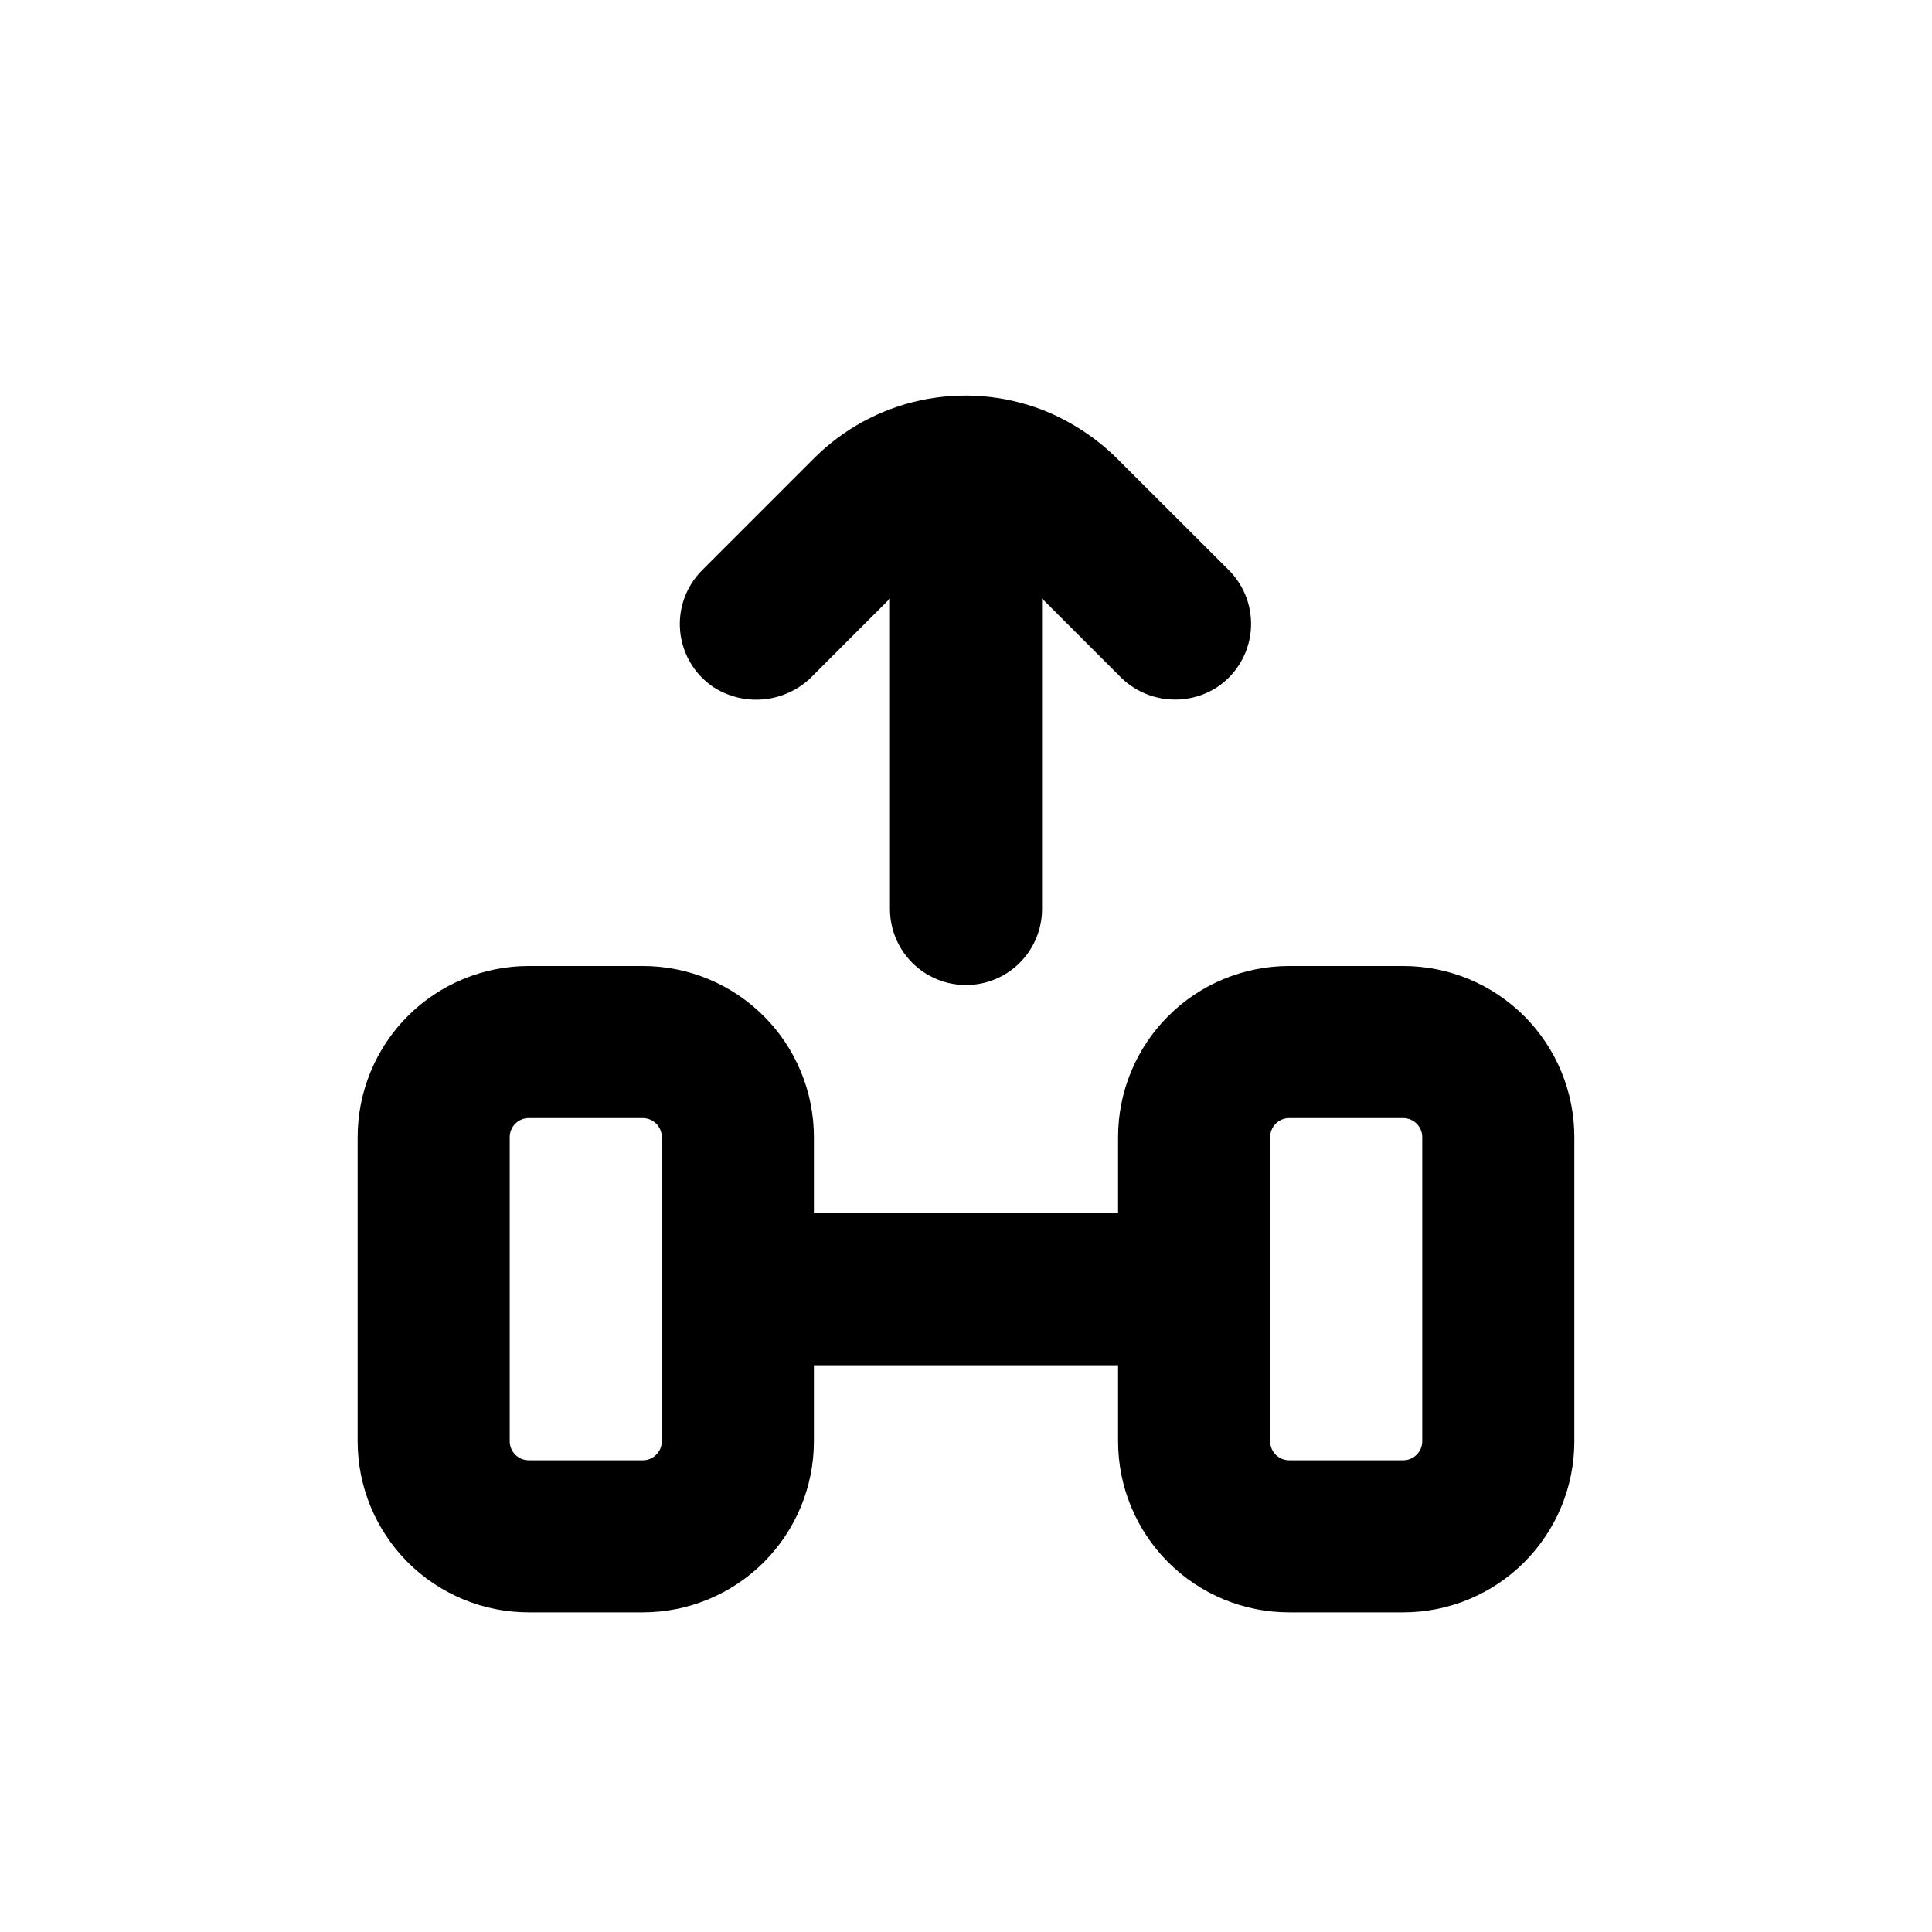
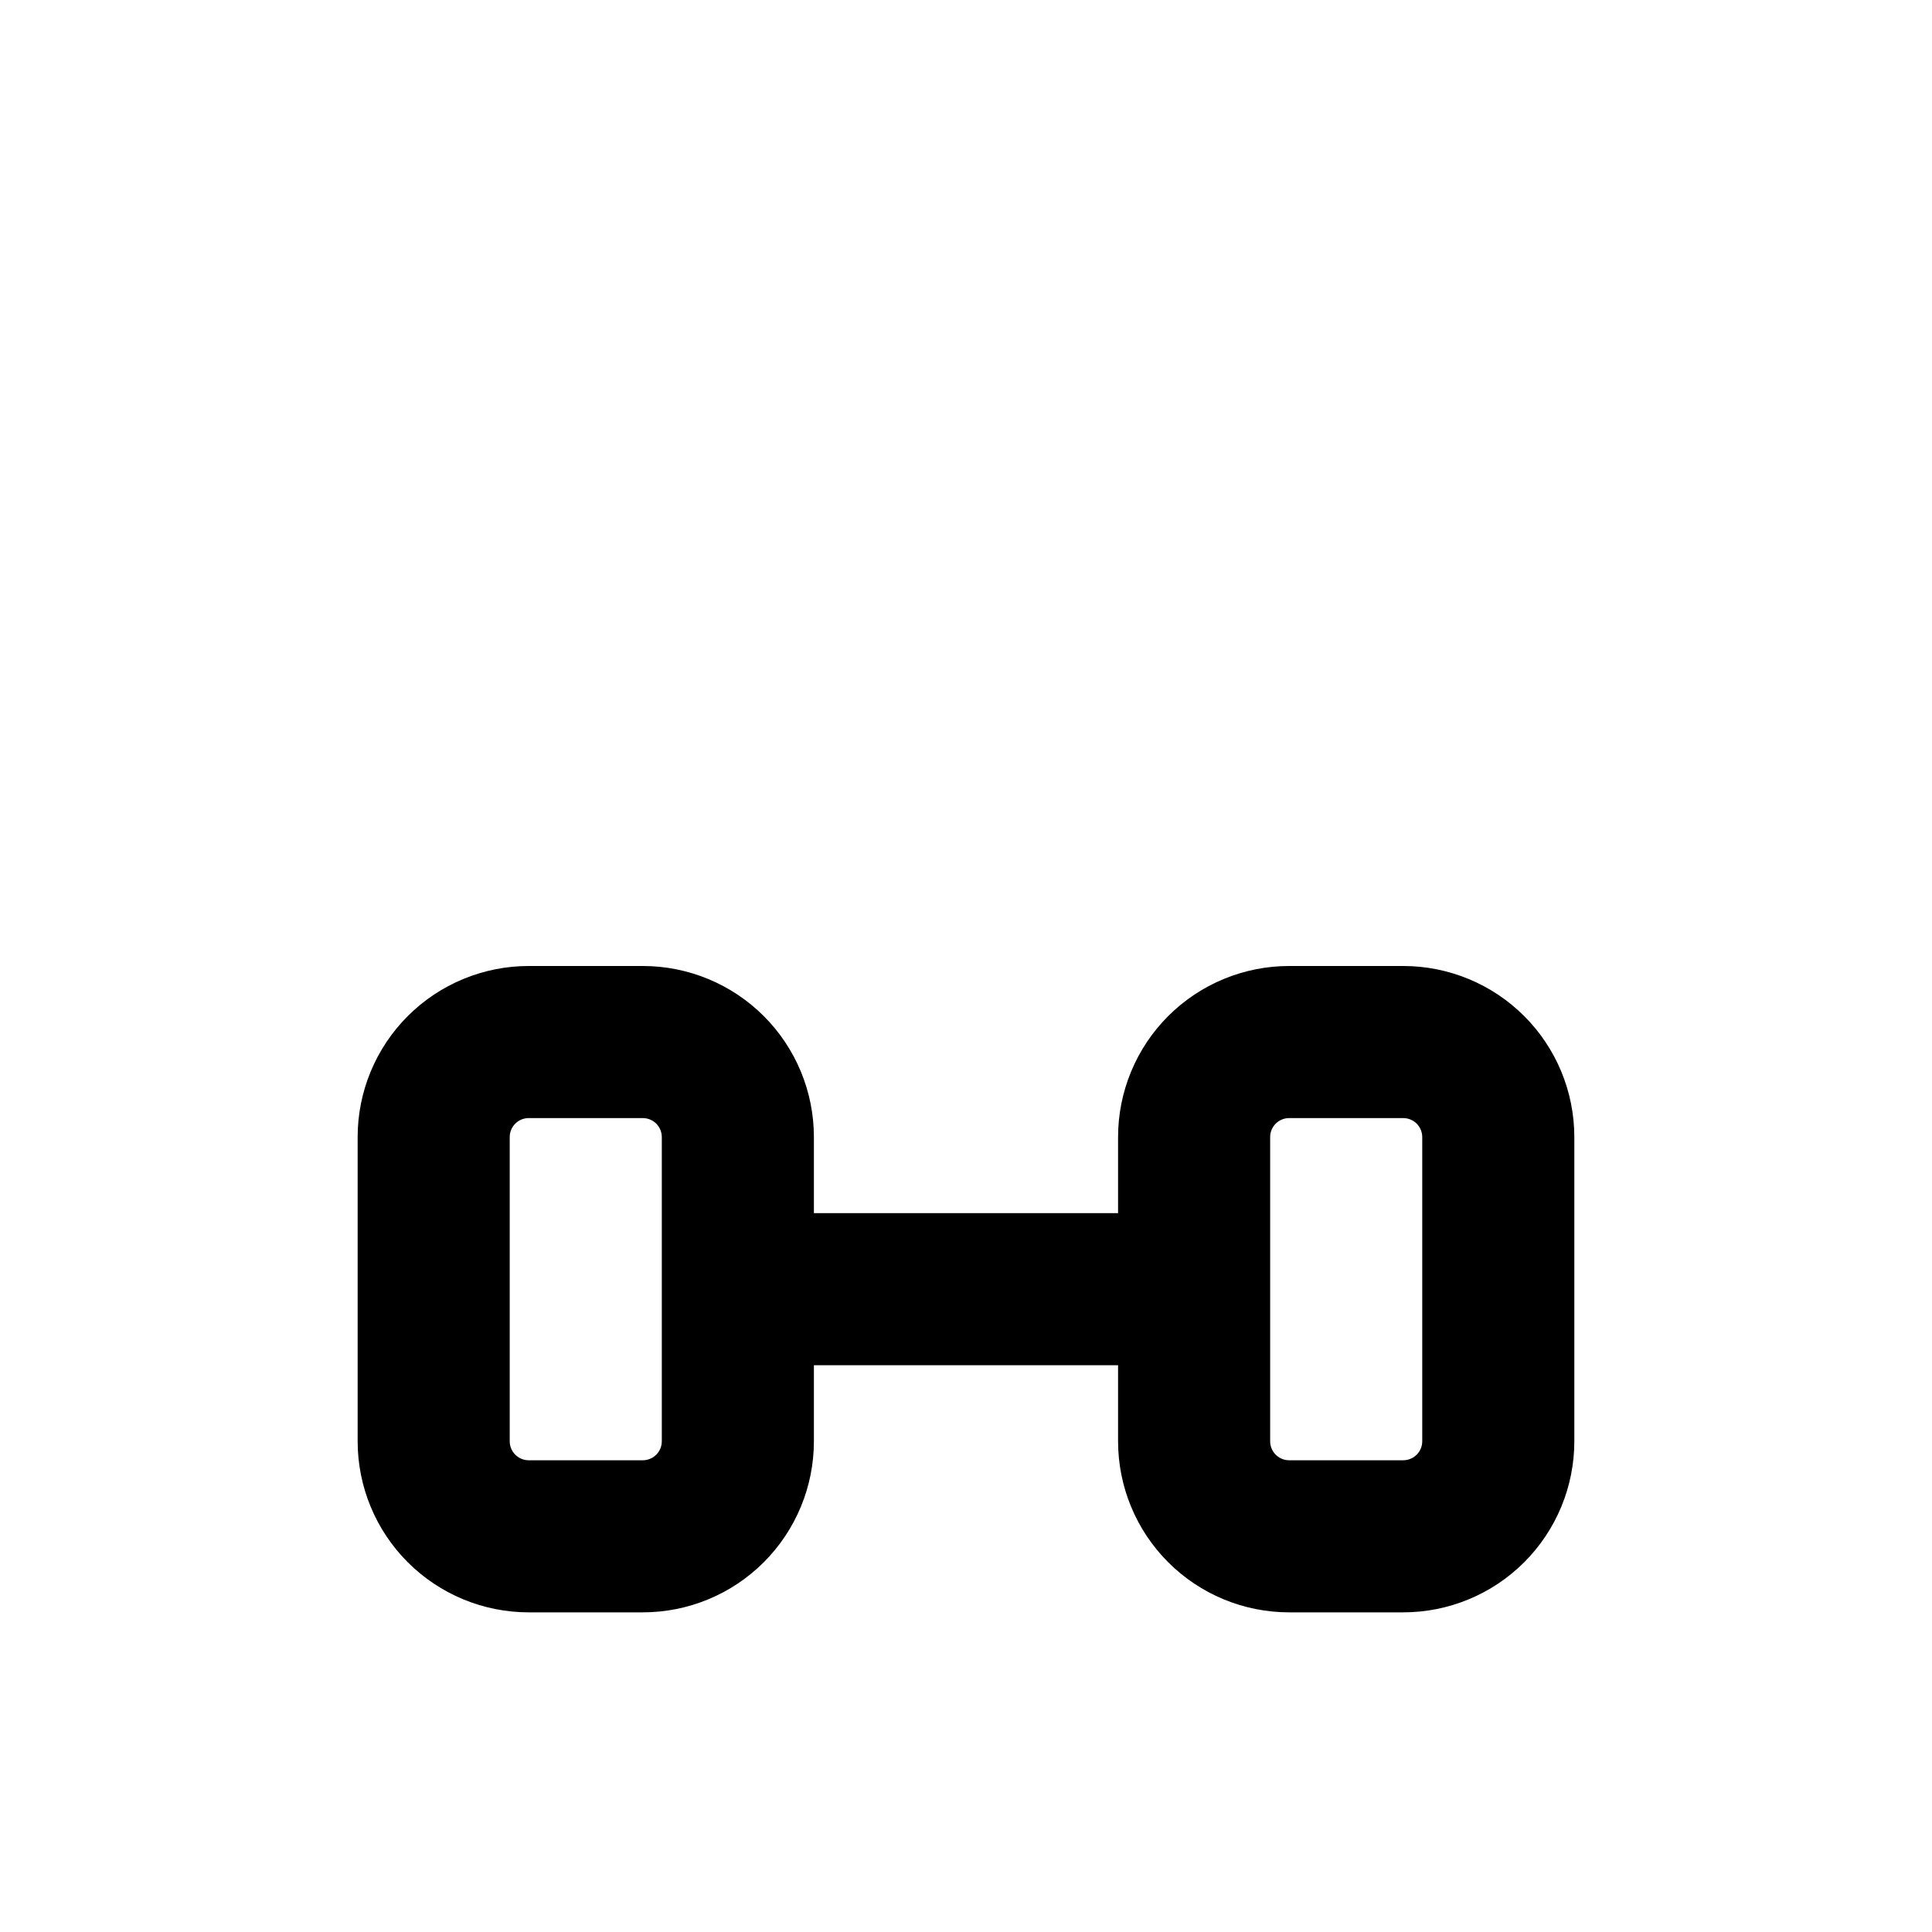
<svg xmlns="http://www.w3.org/2000/svg" fill="#000000" width="800px" height="800px" version="1.1" viewBox="144 144 512 512">
  <g>
    <path d="m485.64 571.29h30.23c12.023 0 23.559-4.777 32.062-13.281 8.504-8.504 13.281-20.035 13.281-32.062v-80.609c0-12.023-4.777-23.559-13.281-32.062-8.504-8.5-20.039-13.277-32.062-13.277h-30.23c-12.023 0-23.559 4.777-32.062 13.277-8.5 8.504-13.277 20.039-13.277 32.062v20.152h-80.609v-20.152c0-12.023-4.777-23.559-13.281-32.062-8.504-8.5-20.039-13.277-32.062-13.277h-30.23c-12.023 0-23.559 4.777-32.062 13.277-8.5 8.504-13.277 20.039-13.277 32.062v80.609c0 12.027 4.777 23.559 13.277 32.062 8.504 8.504 20.039 13.281 32.062 13.281h30.23c12.023 0 23.559-4.777 32.062-13.281 8.504-8.504 13.281-20.035 13.281-32.062v-20.152h80.609v20.152c0 12.027 4.777 23.559 13.277 32.062 8.504 8.504 20.039 13.281 32.062 13.281zm-5.035-125.95c0-2.781 2.254-5.035 5.035-5.035h30.23c1.336 0 2.617 0.531 3.562 1.473 0.945 0.945 1.477 2.227 1.477 3.562v80.609c0 1.336-0.531 2.621-1.477 3.562-0.945 0.945-2.227 1.477-3.562 1.477h-30.23c-2.781 0-5.035-2.254-5.035-5.039zm-161.22 80.609c0 1.336-0.531 2.621-1.477 3.562-0.945 0.945-2.227 1.477-3.562 1.477h-30.23c-2.781 0-5.035-2.254-5.035-5.039v-80.609c0-2.781 2.254-5.035 5.035-5.035h30.23c1.336 0 2.617 0.531 3.562 1.473 0.945 0.945 1.477 2.227 1.477 3.562z" />
-     <path d="m400 405.04c5.344 0 10.469-2.121 14.25-5.902 3.777-3.777 5.902-8.902 5.902-14.25v-82.27l20.605 20.605c3.277 3.356 7.606 5.484 12.262 6.035 4.656 0.547 9.363-0.516 13.332-3.012 5.109-3.312 8.449-8.754 9.086-14.812 0.637-6.055-1.5-12.074-5.812-16.375l-28.816-28.766c-5.828-5.992-12.871-10.664-20.656-13.707-10.246-3.926-21.41-4.797-32.141-2.508-10.73 2.289-20.566 7.641-28.316 15.406l-29.625 29.625c-4.231 4.223-6.367 10.109-5.832 16.066 0.535 5.953 3.684 11.363 8.602 14.766 4.129 2.738 9.094 3.922 14.008 3.34 4.918-0.582 9.473-2.891 12.848-6.512l20.152-20.152v82.27c0 5.348 2.121 10.473 5.902 14.25 3.777 3.781 8.902 5.902 14.25 5.902z" />
  </g>
</svg>